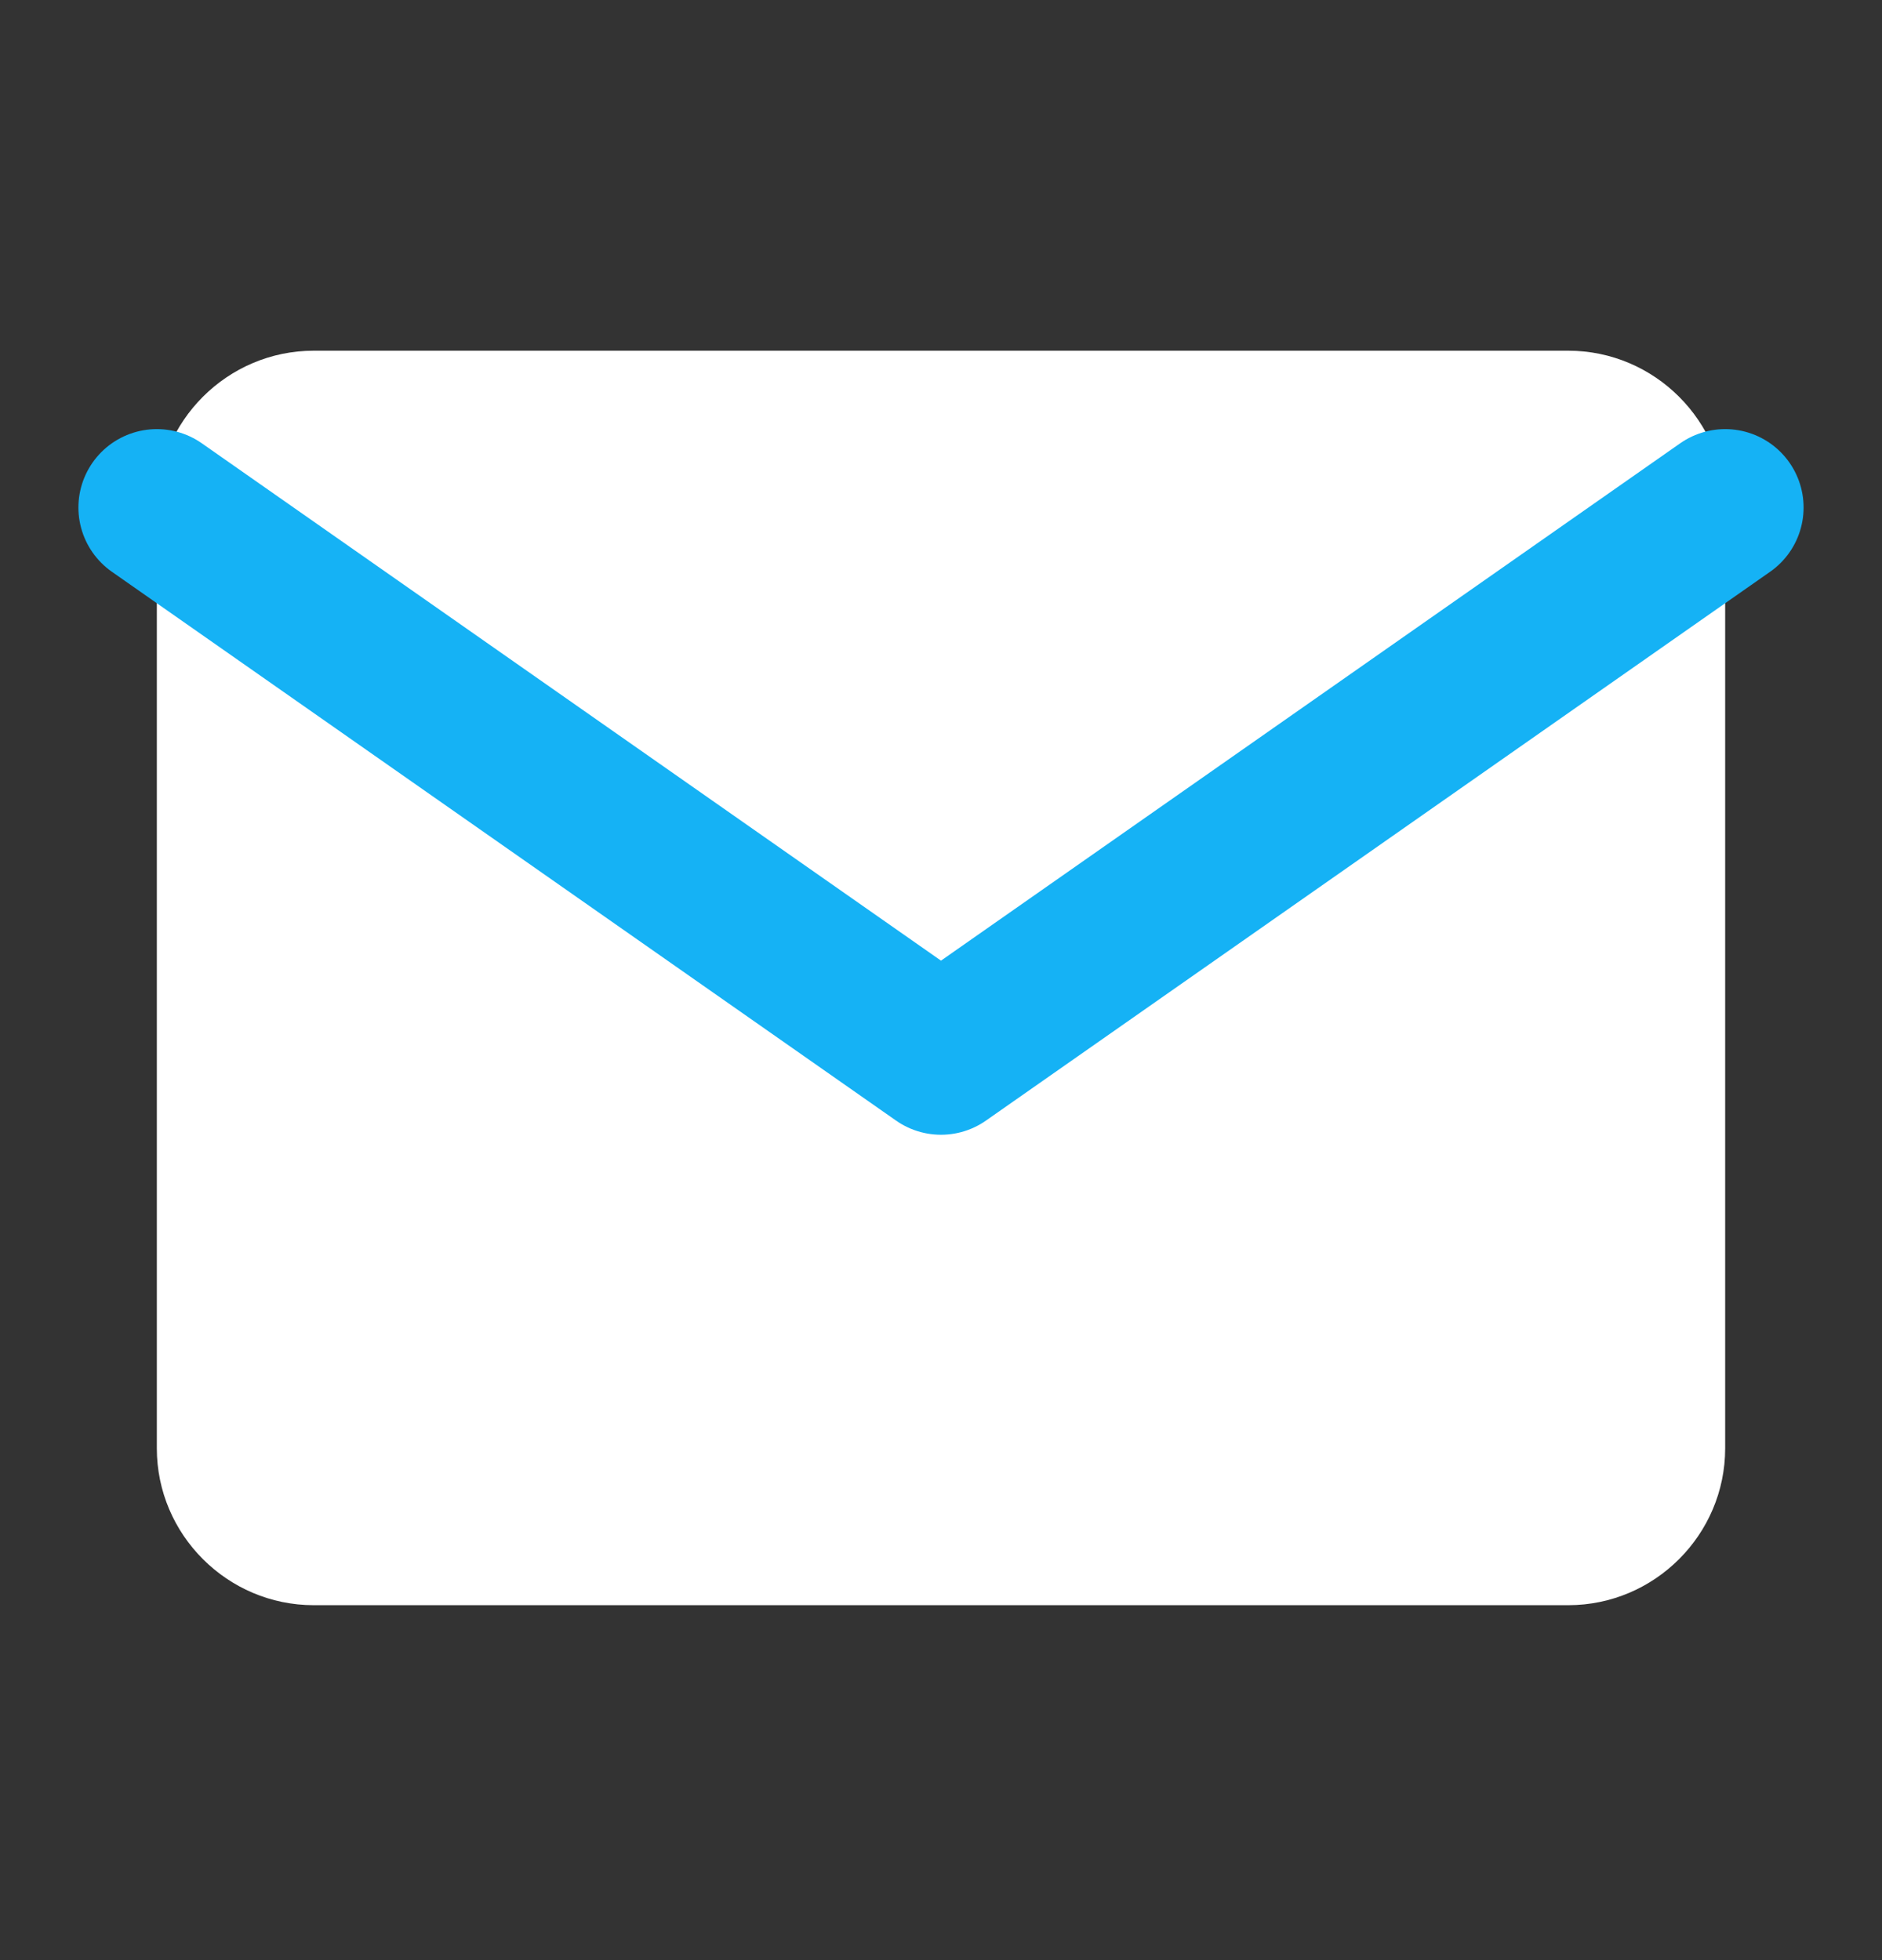
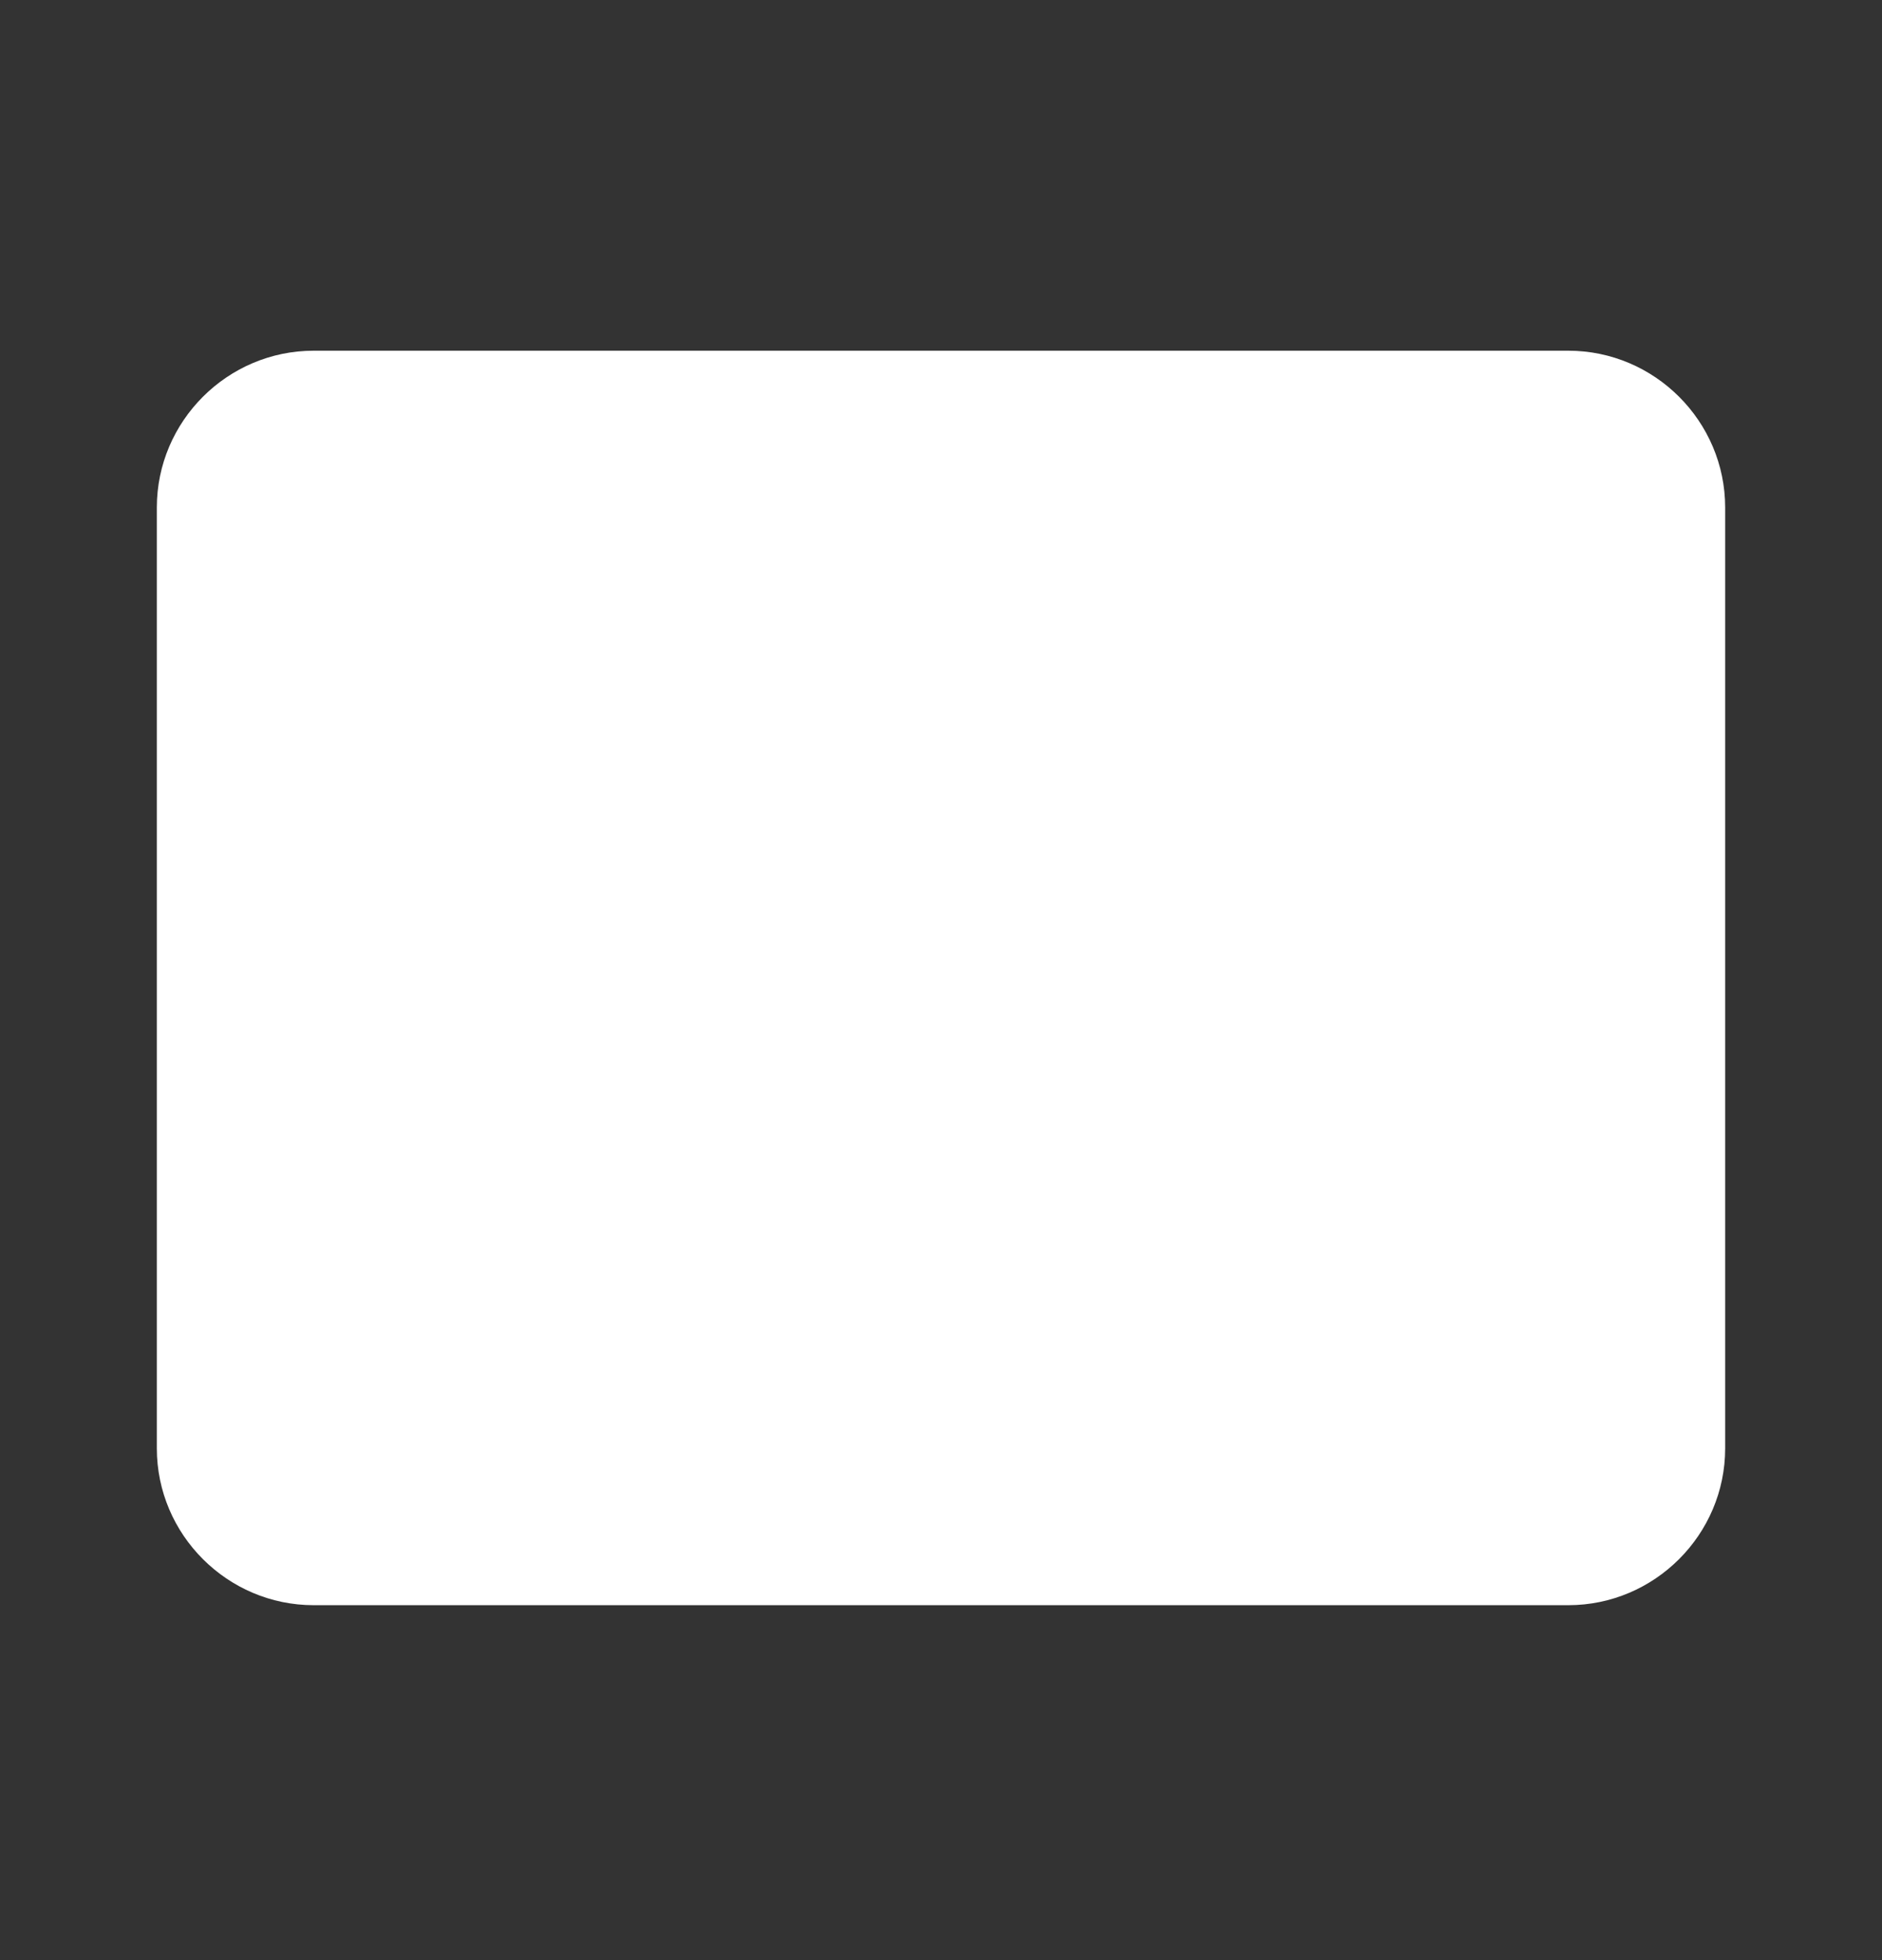
<svg xmlns="http://www.w3.org/2000/svg" width="24" height="25" viewBox="0 0 24 25" fill="none">
  <rect x="0" y="0" width="24" height="25" fill="#333333" stroke="none" />
  <path d="M4 4.473H20C21.1 4.473 22 5.373 22 6.473V18.473C22 19.573 21.1 20.473 20 20.473H4C2.9 20.473 2 19.573 2 18.473V6.473C2 5.373 2.9 4.473 4 4.473Z" fill="white" />
-   <path d="M22 6.473L12 13.473L2 6.473" stroke="#15B2F5" stroke-width="2" stroke-linecap="round" stroke-linejoin="round" />
</svg>